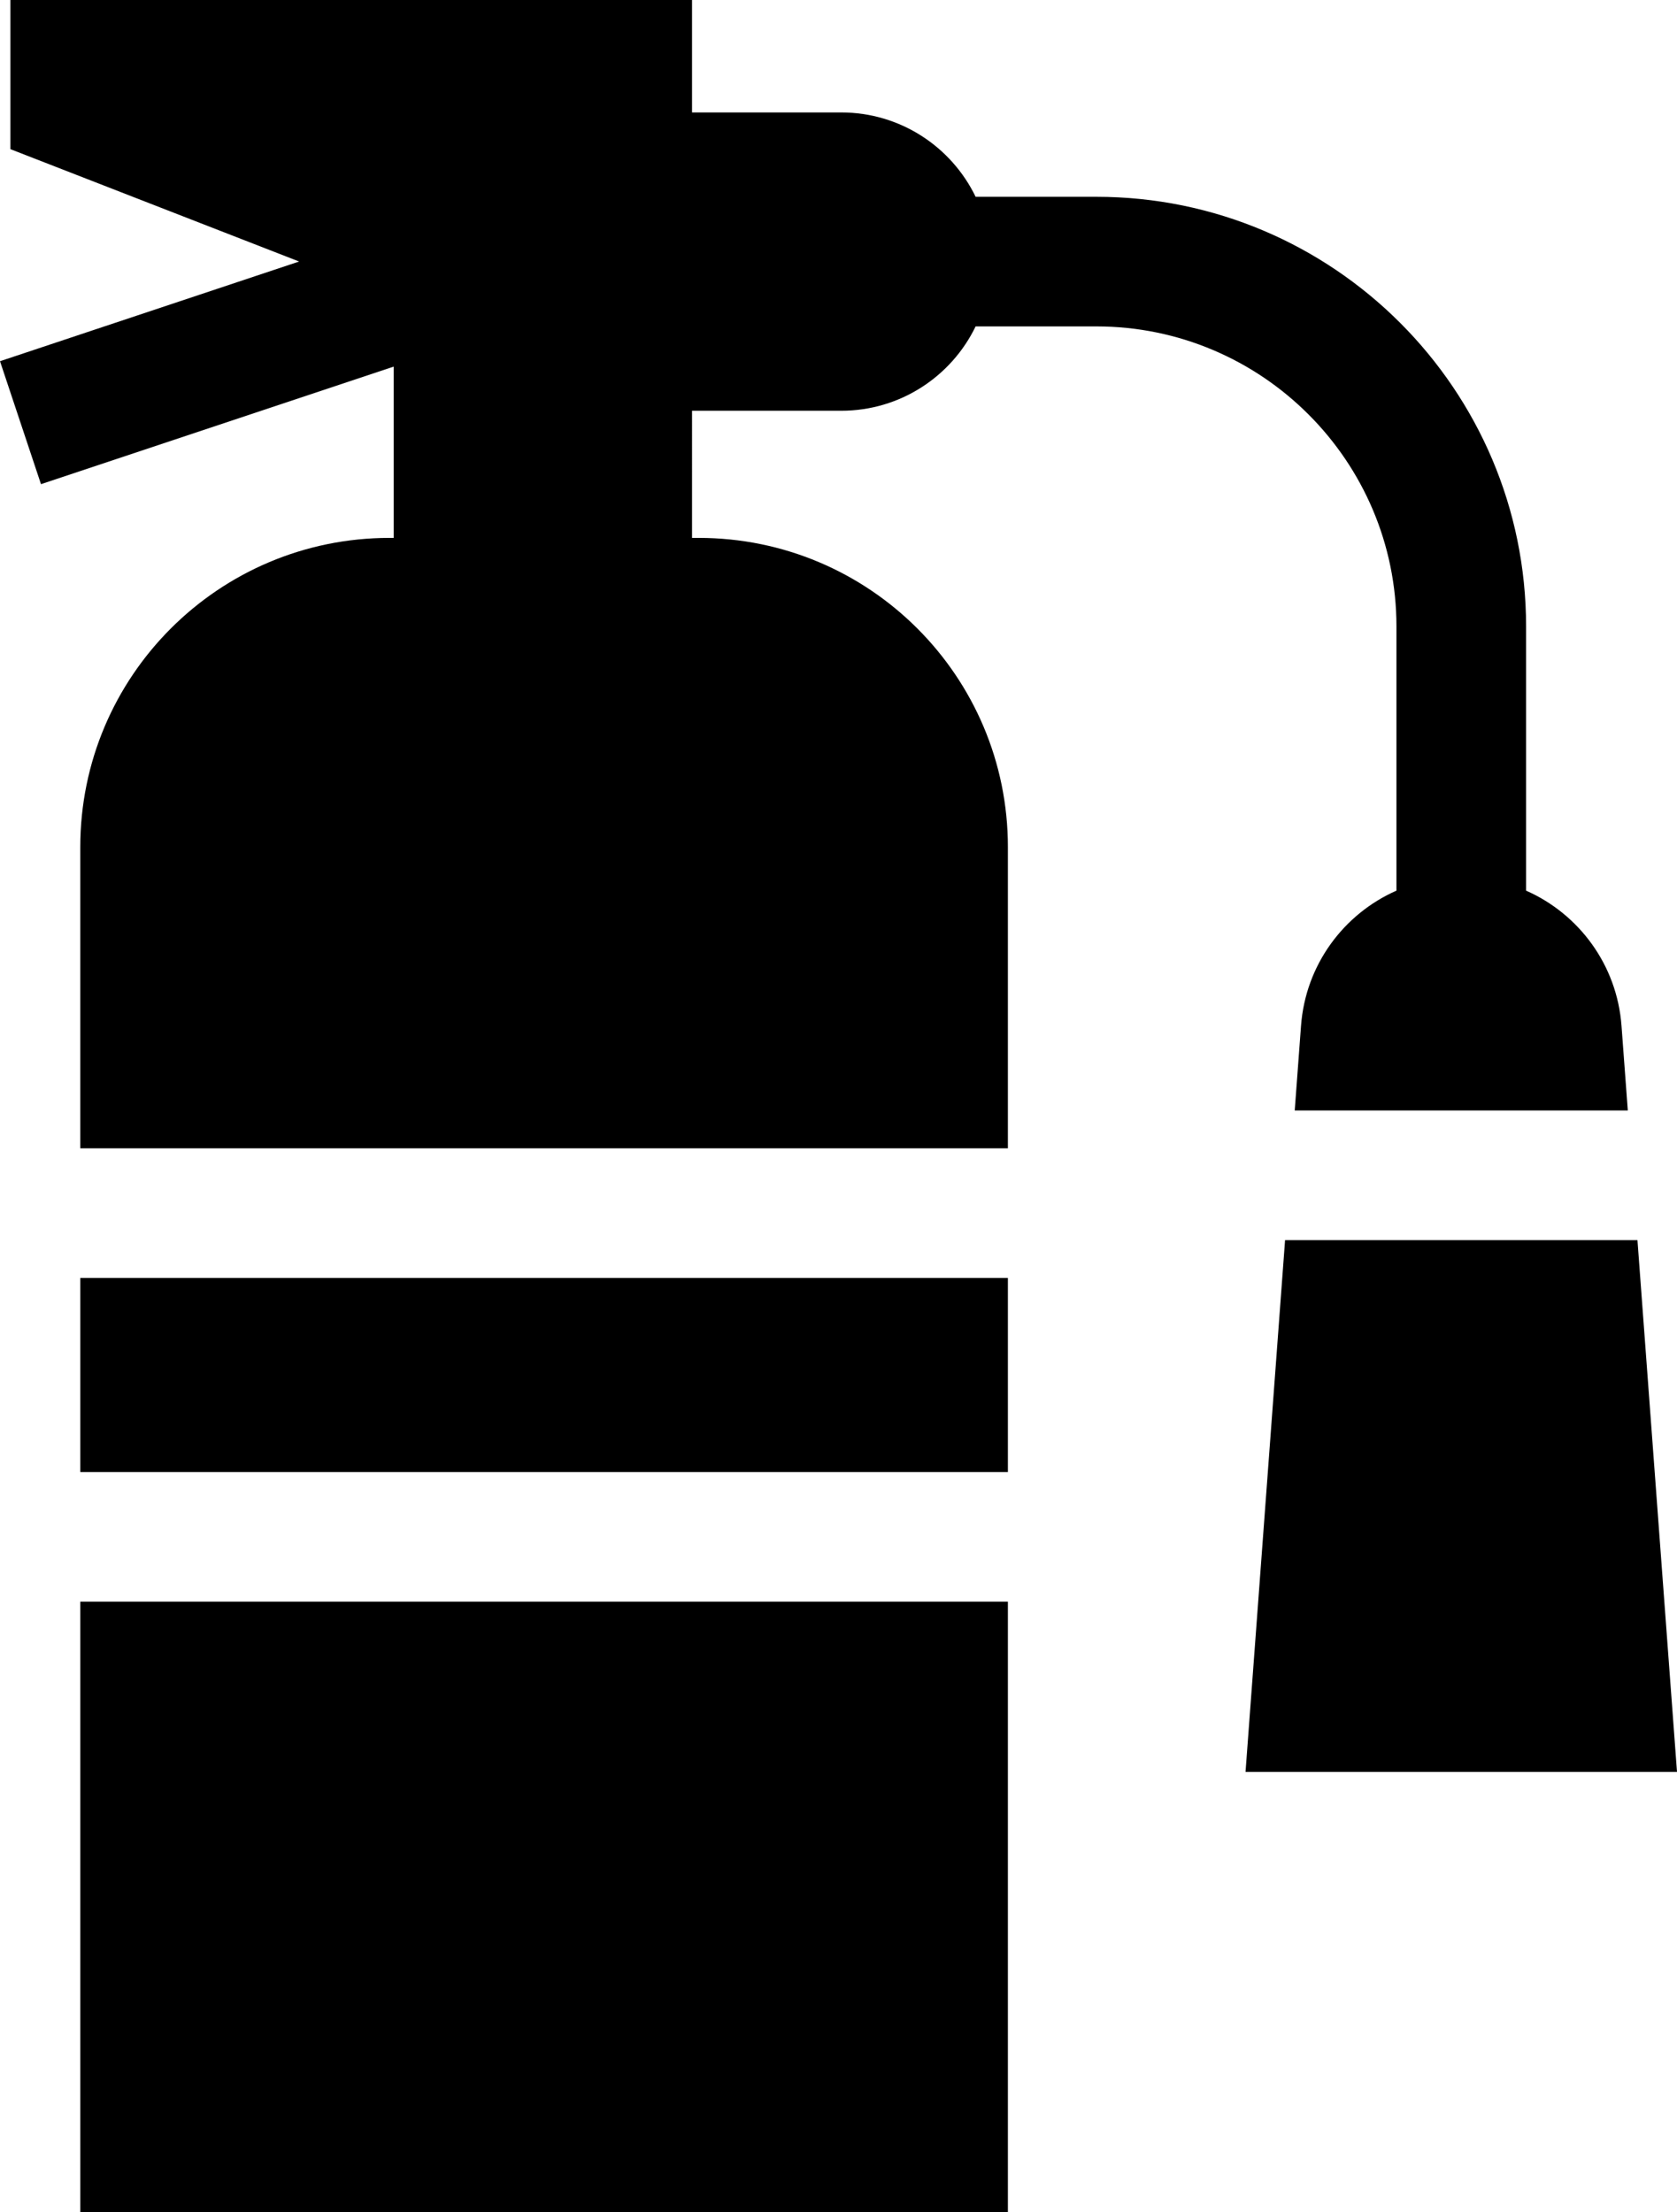
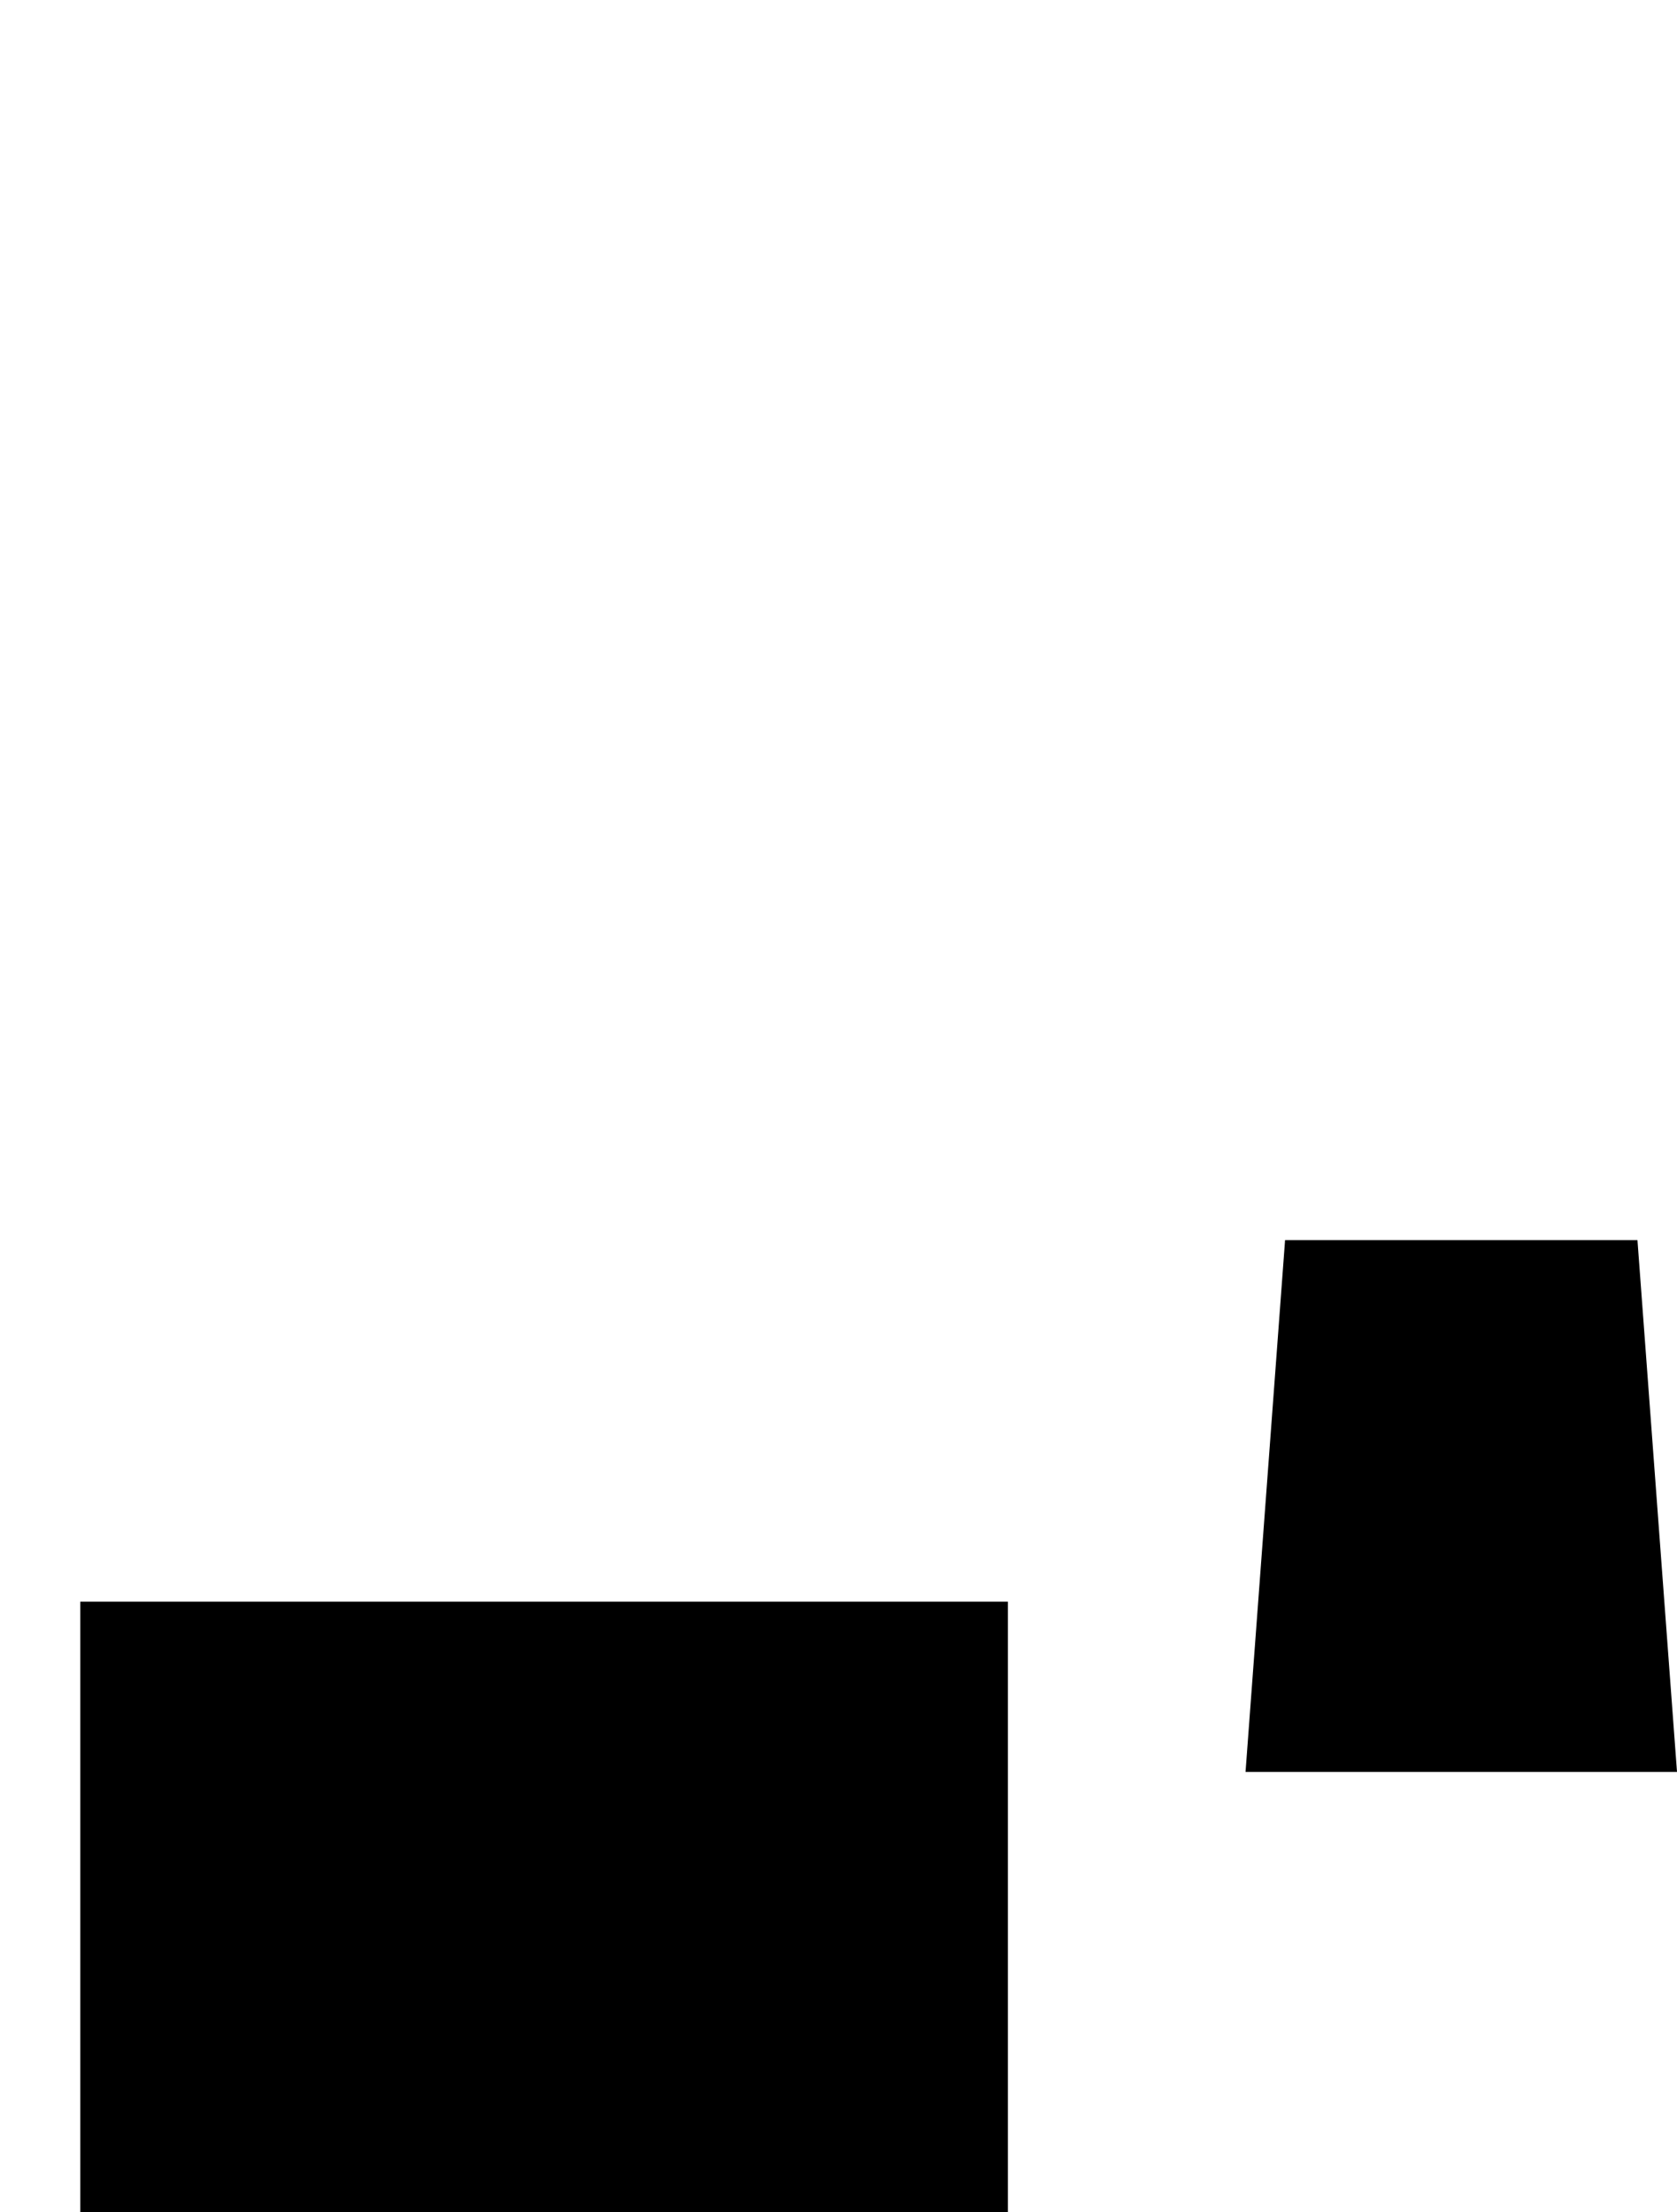
<svg xmlns="http://www.w3.org/2000/svg" version="1.1" id="Capa_1" x="0px" y="0px" width="388.094px" height="512px" viewBox="0 0 388.094 512" enable-background="new 0 0 388.094 512" xml:space="preserve">
  <g>
-     <path d="M18.581,295.779h214.667v44.938H18.581V295.779z" />
    <path d="M18.581,370.718h214.667V512H18.581V370.718z" />
-     <path d="M323.168,144.996v61.144c-12.209,5.391-21.033,17.165-22.082,31.267l-1.459,19.616h77.082l-1.459-19.616   c-1.049-14.102-9.873-25.876-22.082-31.267v-61.144c0-54.836-44.613-99.448-99.449-99.448h-27.941   c-5.582-11.553-17.412-19.523-31.104-19.523H160.15V0H2.408v34.523l66.814,26.006L0,83.603l9.486,28.461l81.62-27.206v39.64h-0.97   c-39.519,0-71.556,32.037-71.556,71.556v69.726h214.668v-69.726c0-39.519-32.037-71.556-71.557-71.556h-1.539V95.071h34.522   c13.691,0,25.52-7.97,31.104-19.523h27.943C292.014,75.548,323.168,106.702,323.168,144.996L323.168,144.996z" />
    <path d="M378.941,287.023h-81.547l-9.15,123.093h99.85L378.941,287.023z" />
  </g>
</svg>